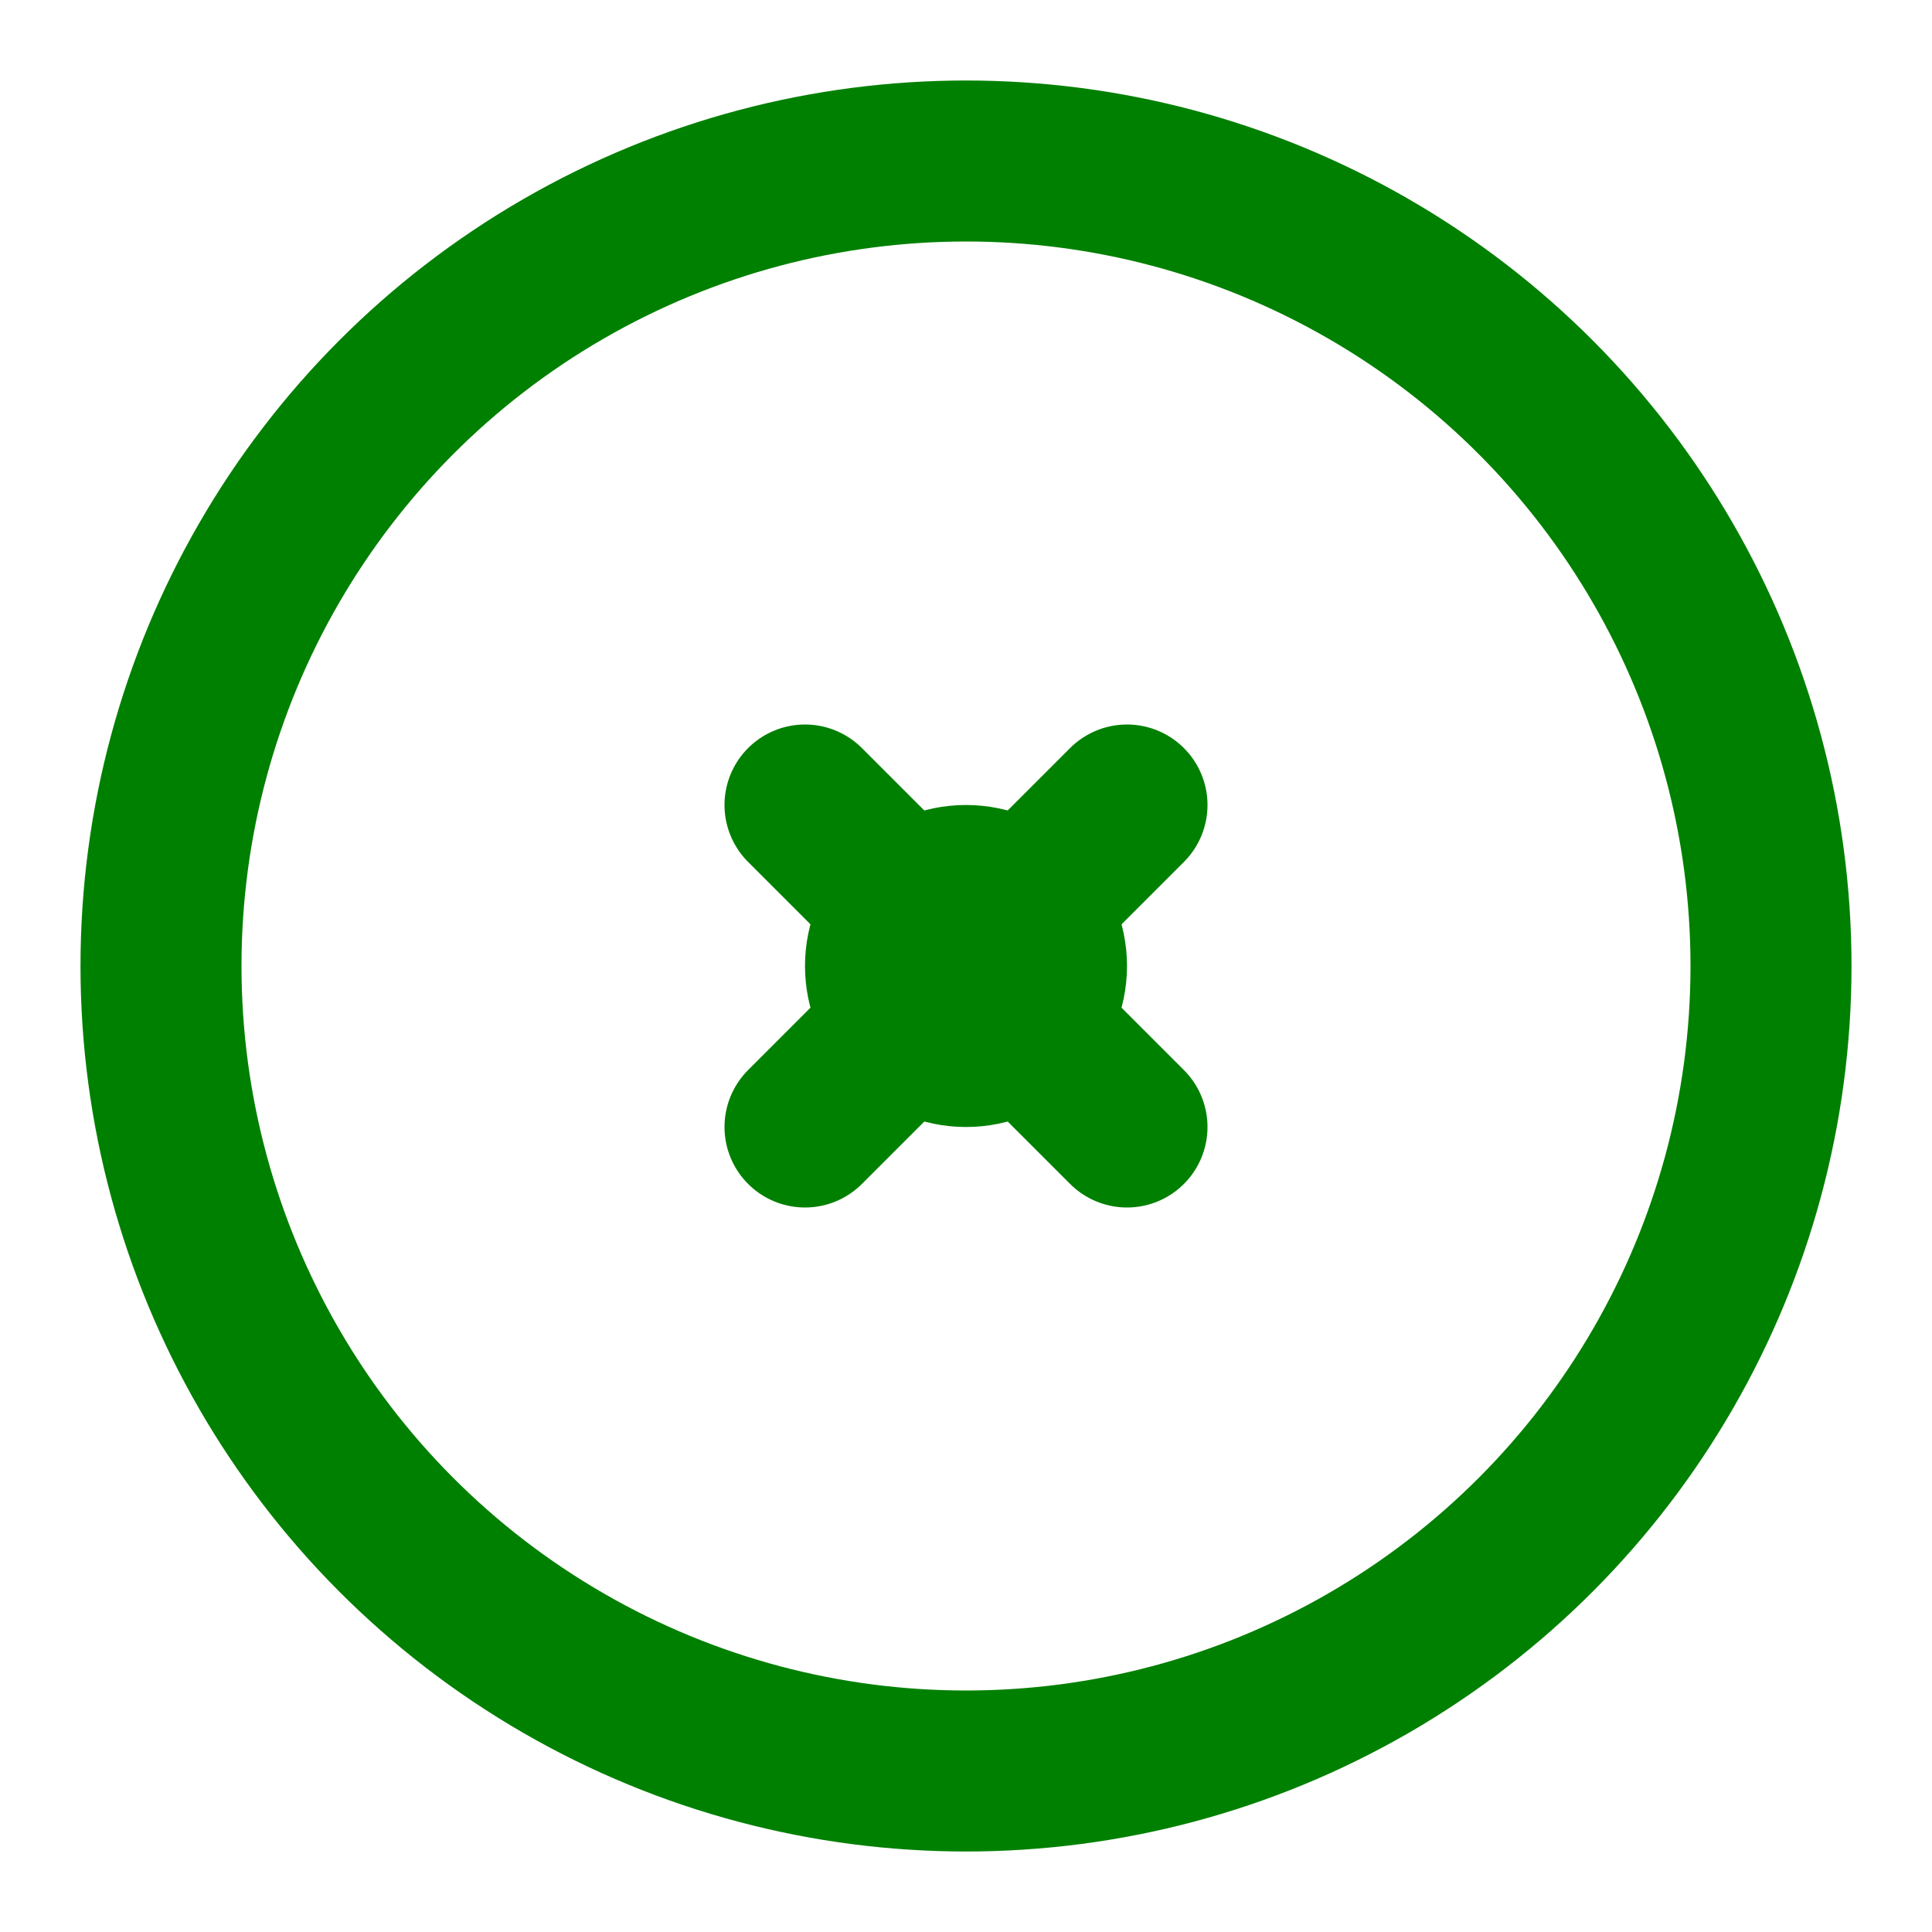
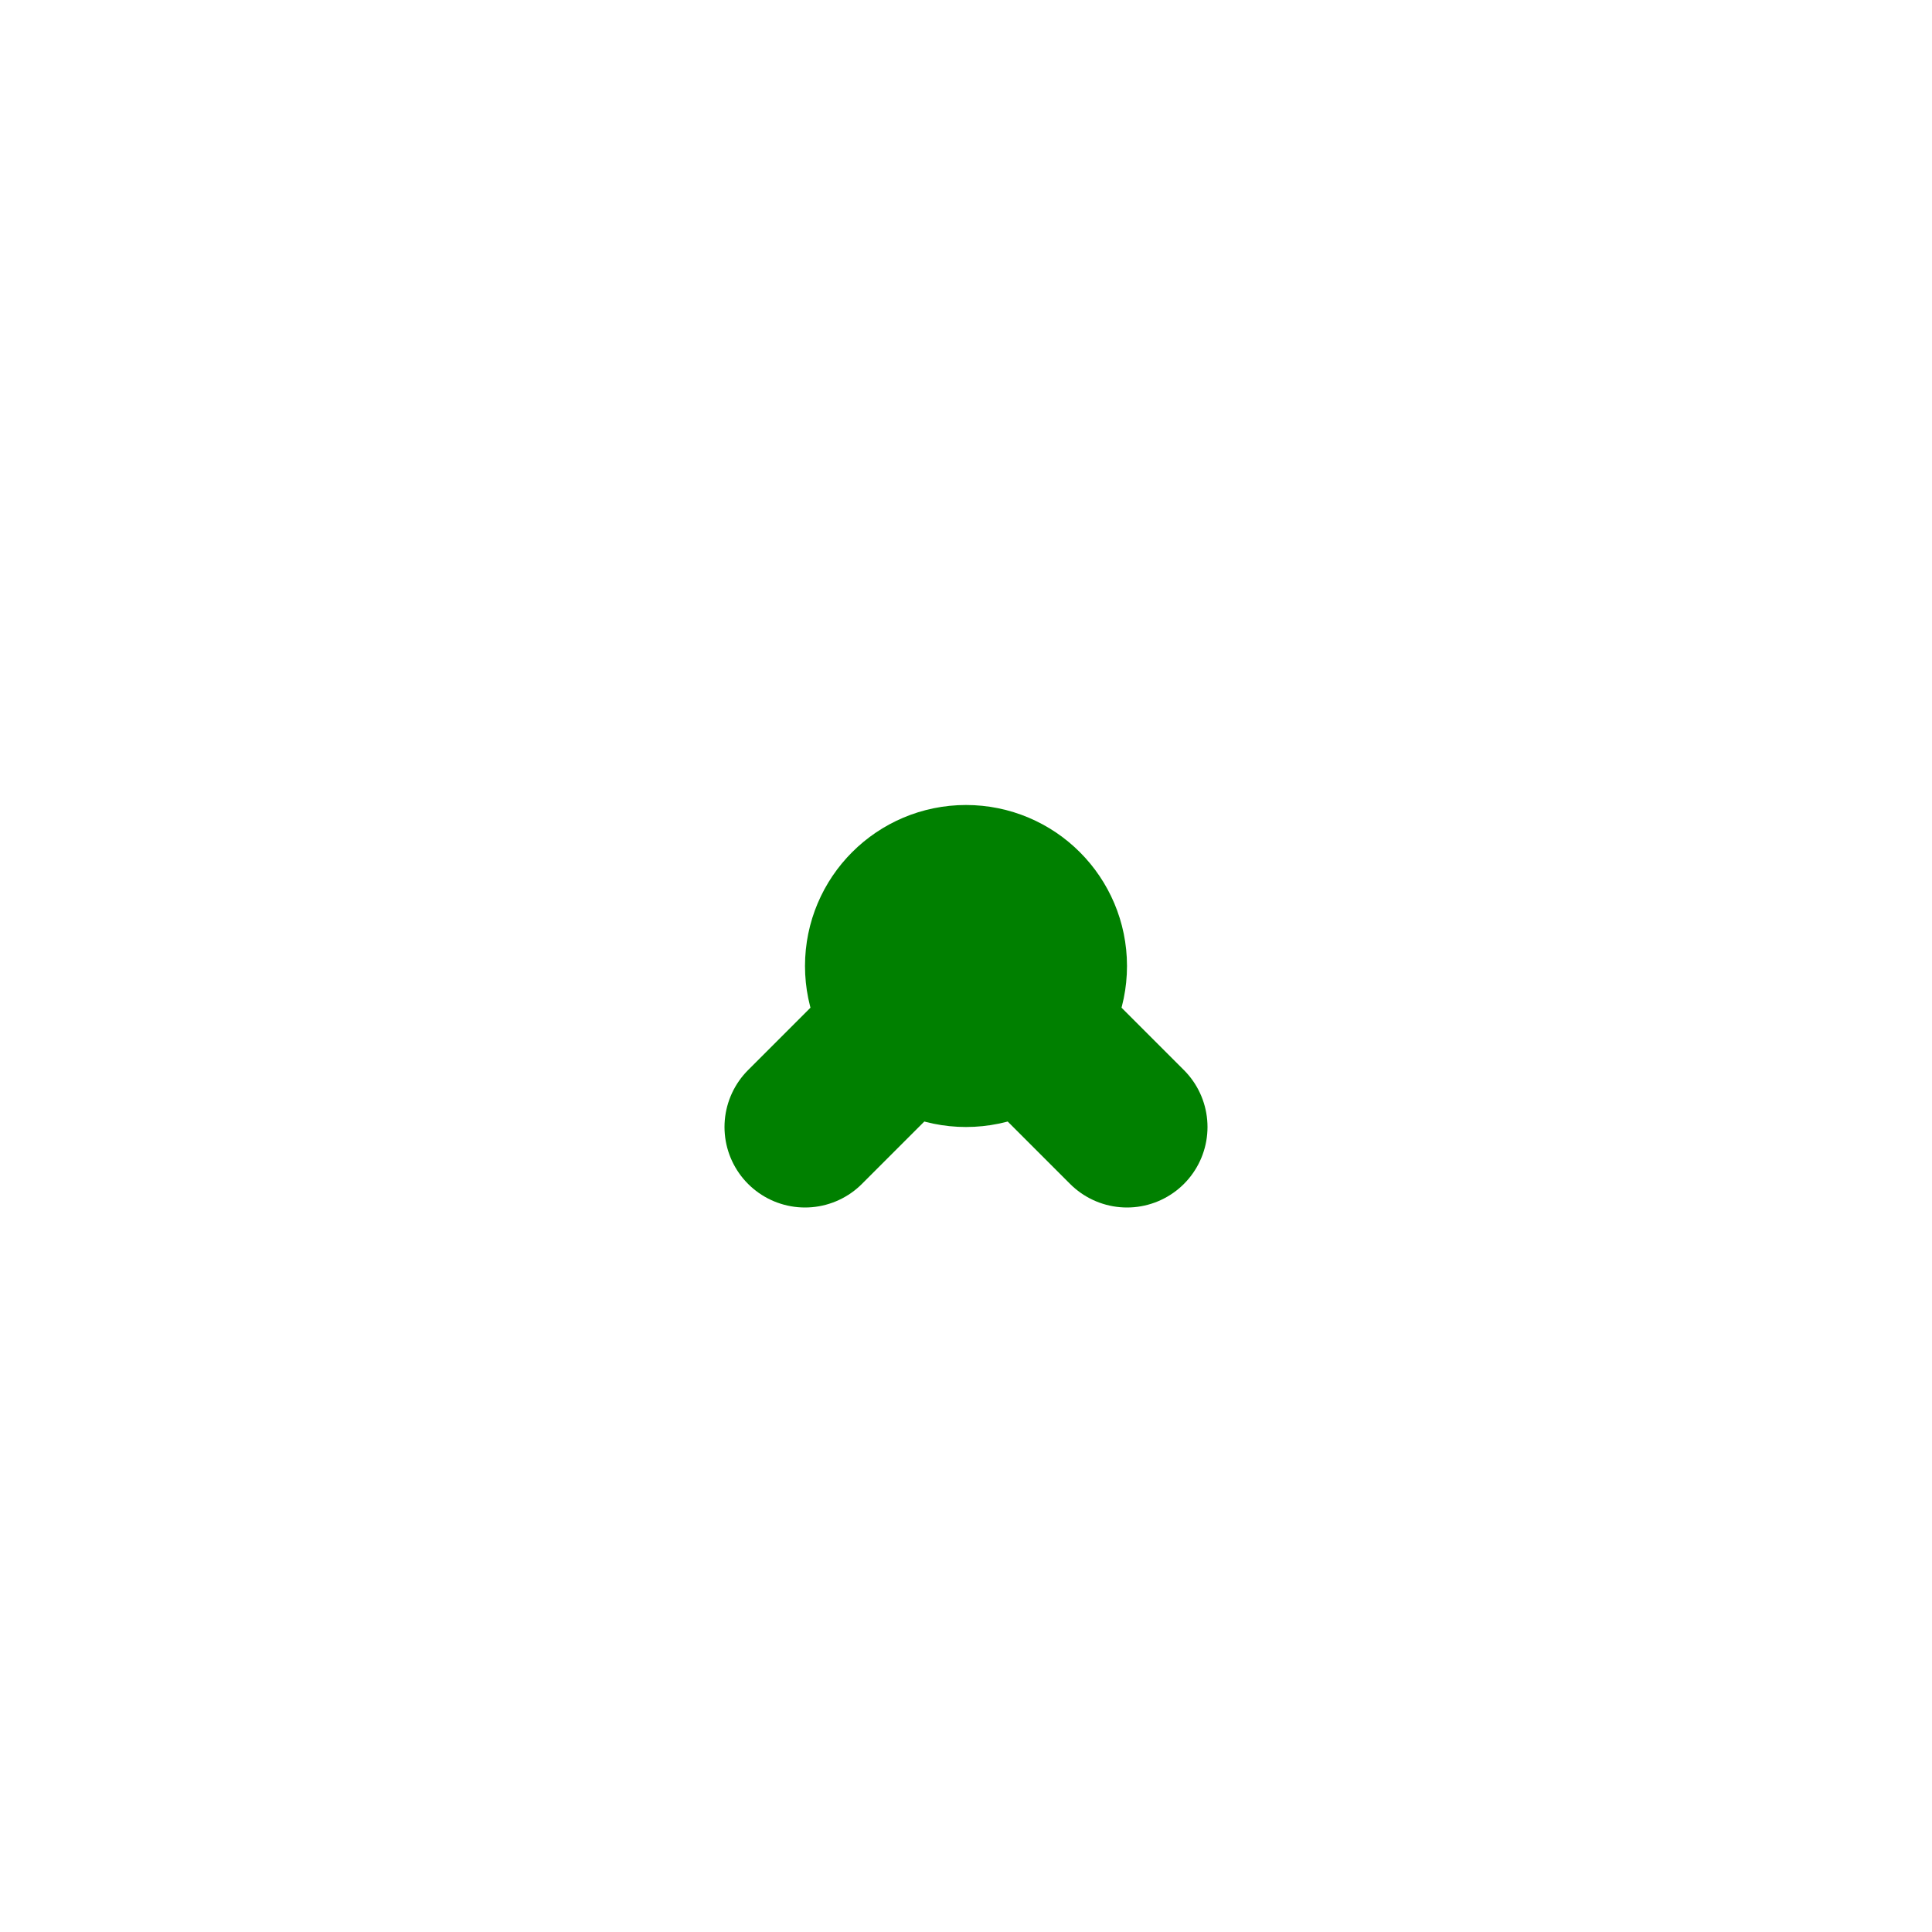
<svg xmlns="http://www.w3.org/2000/svg" width="100" height="100" viewBox="0 0 24 24" fill="none" stroke="green" stroke-width="2" stroke-linecap="round" stroke-linejoin="round">
-   <circle cx="12" cy="12" r="10" />
-   <path d="M14 10l-2 2-2-2" />
  <path d="M10 14l2-2 2 2" />
  <circle cx="12" cy="12" r="1" />
</svg>